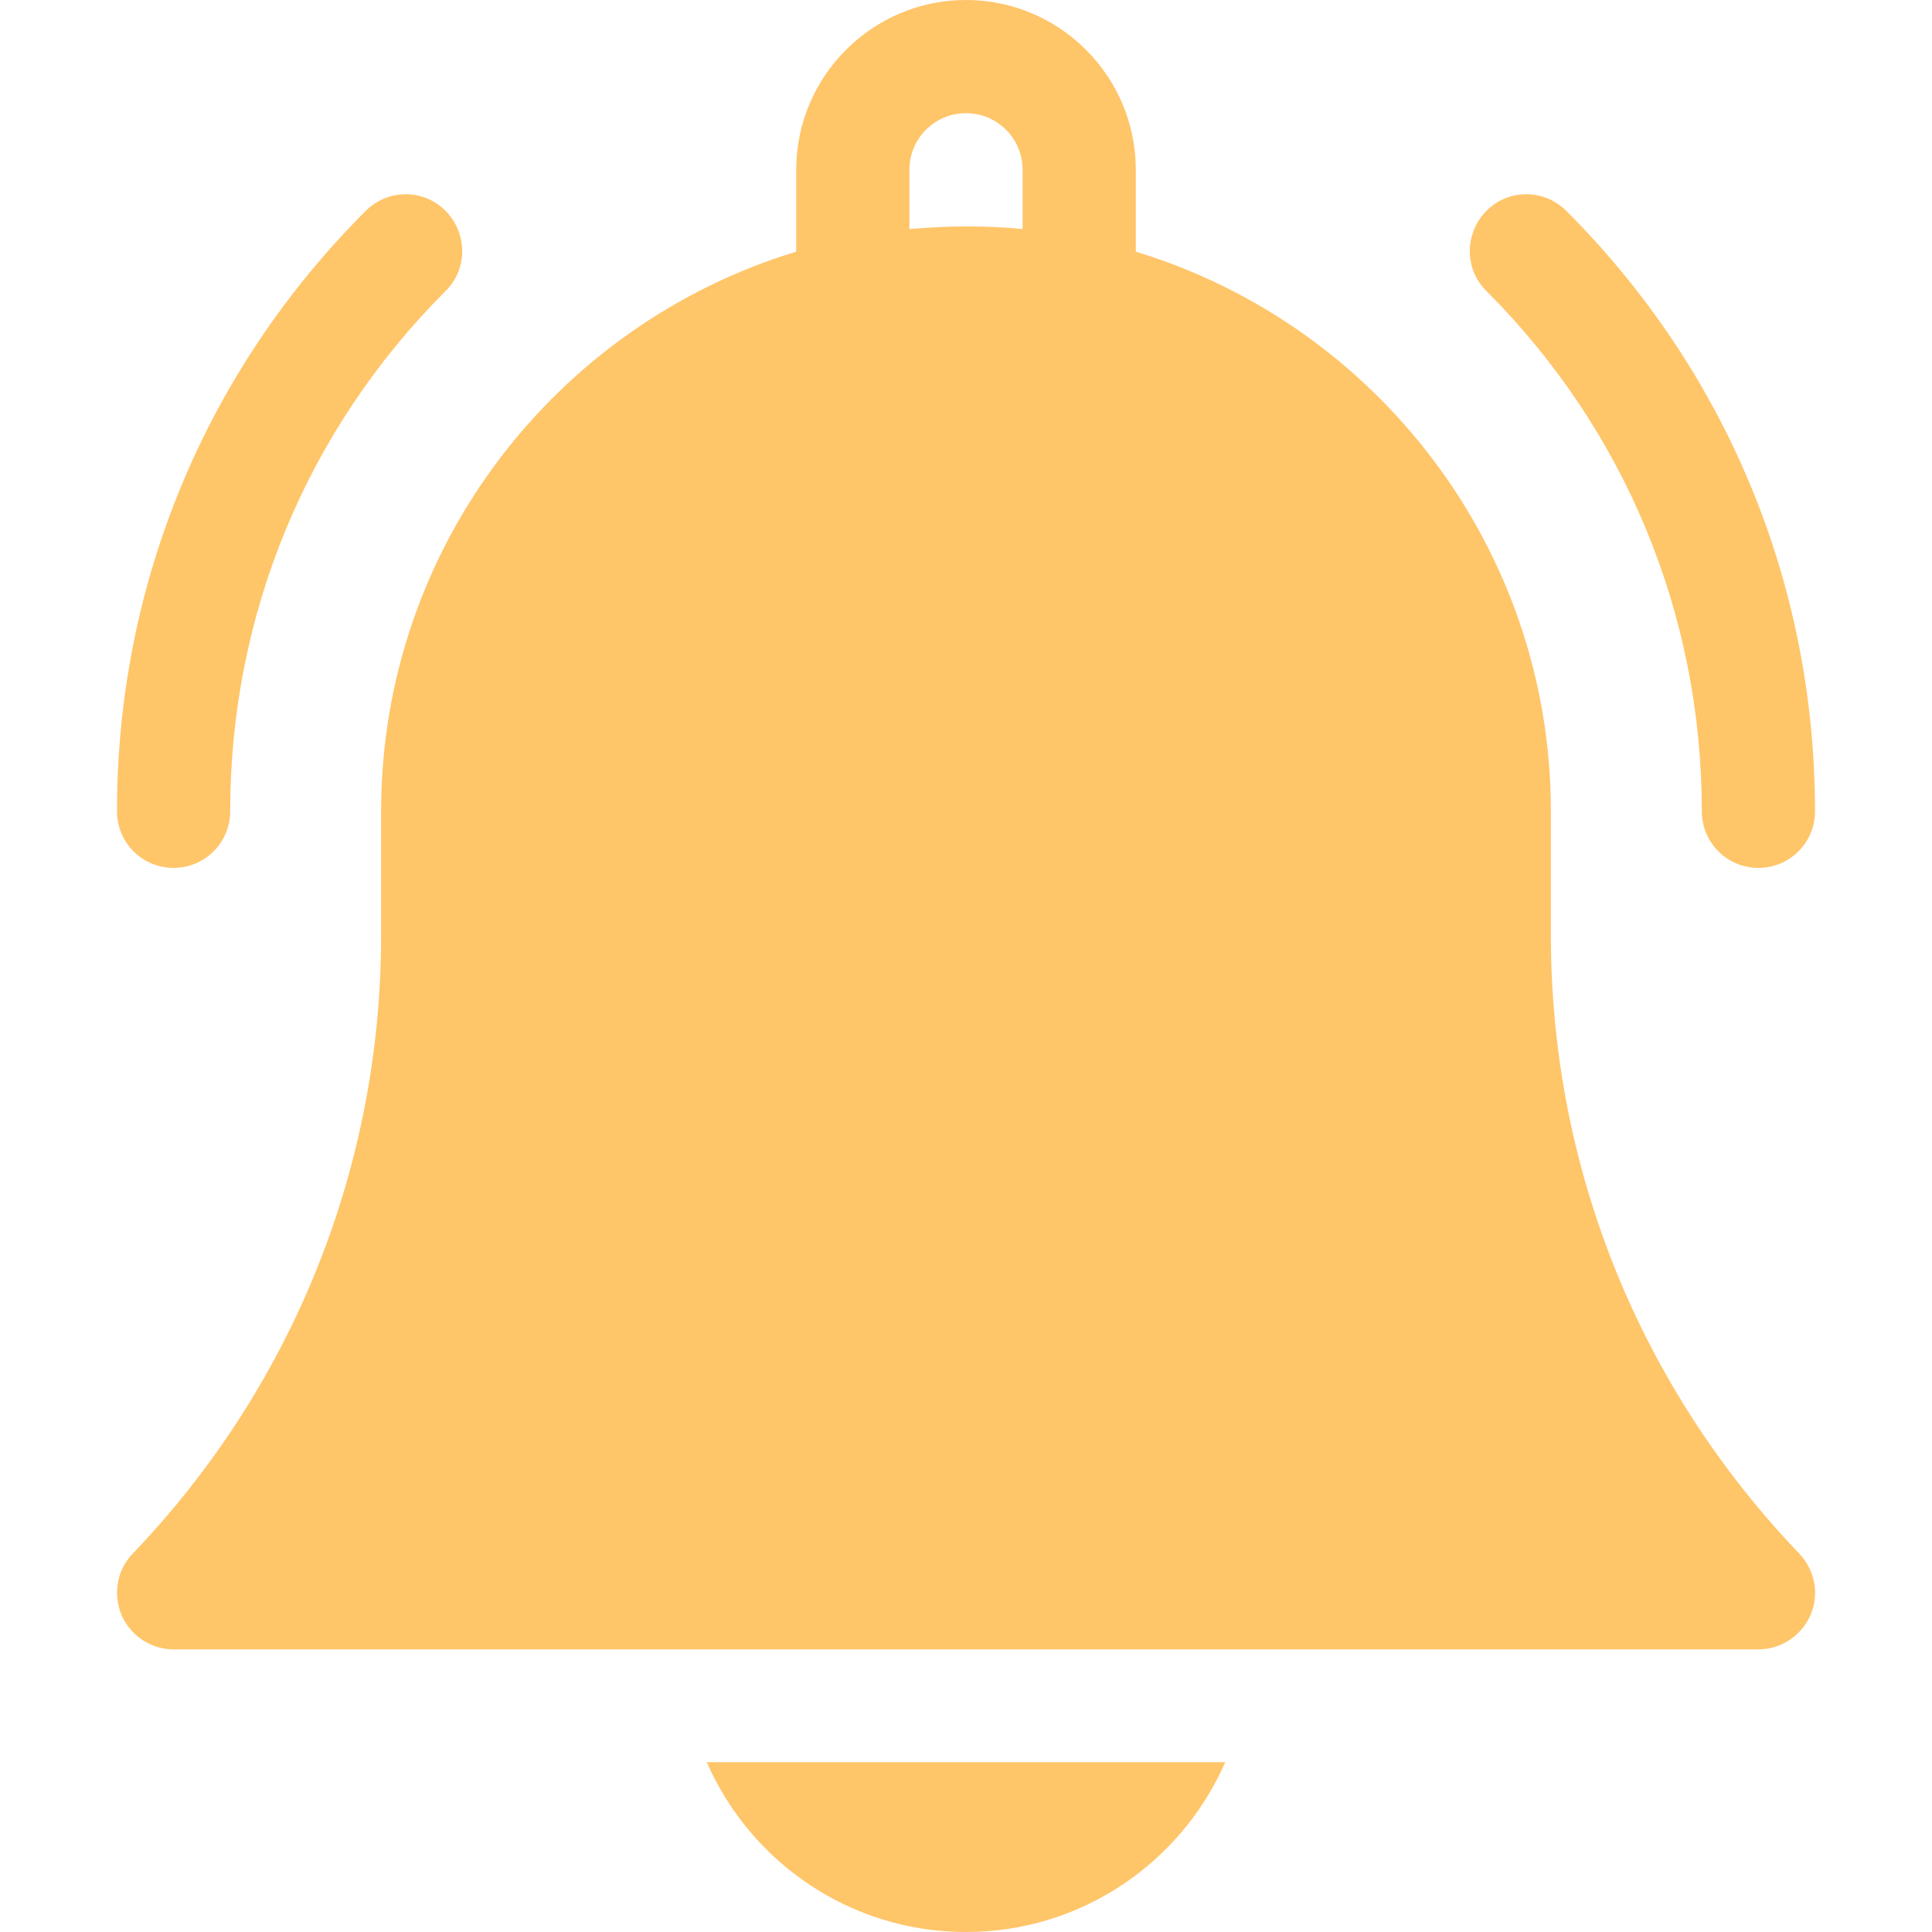
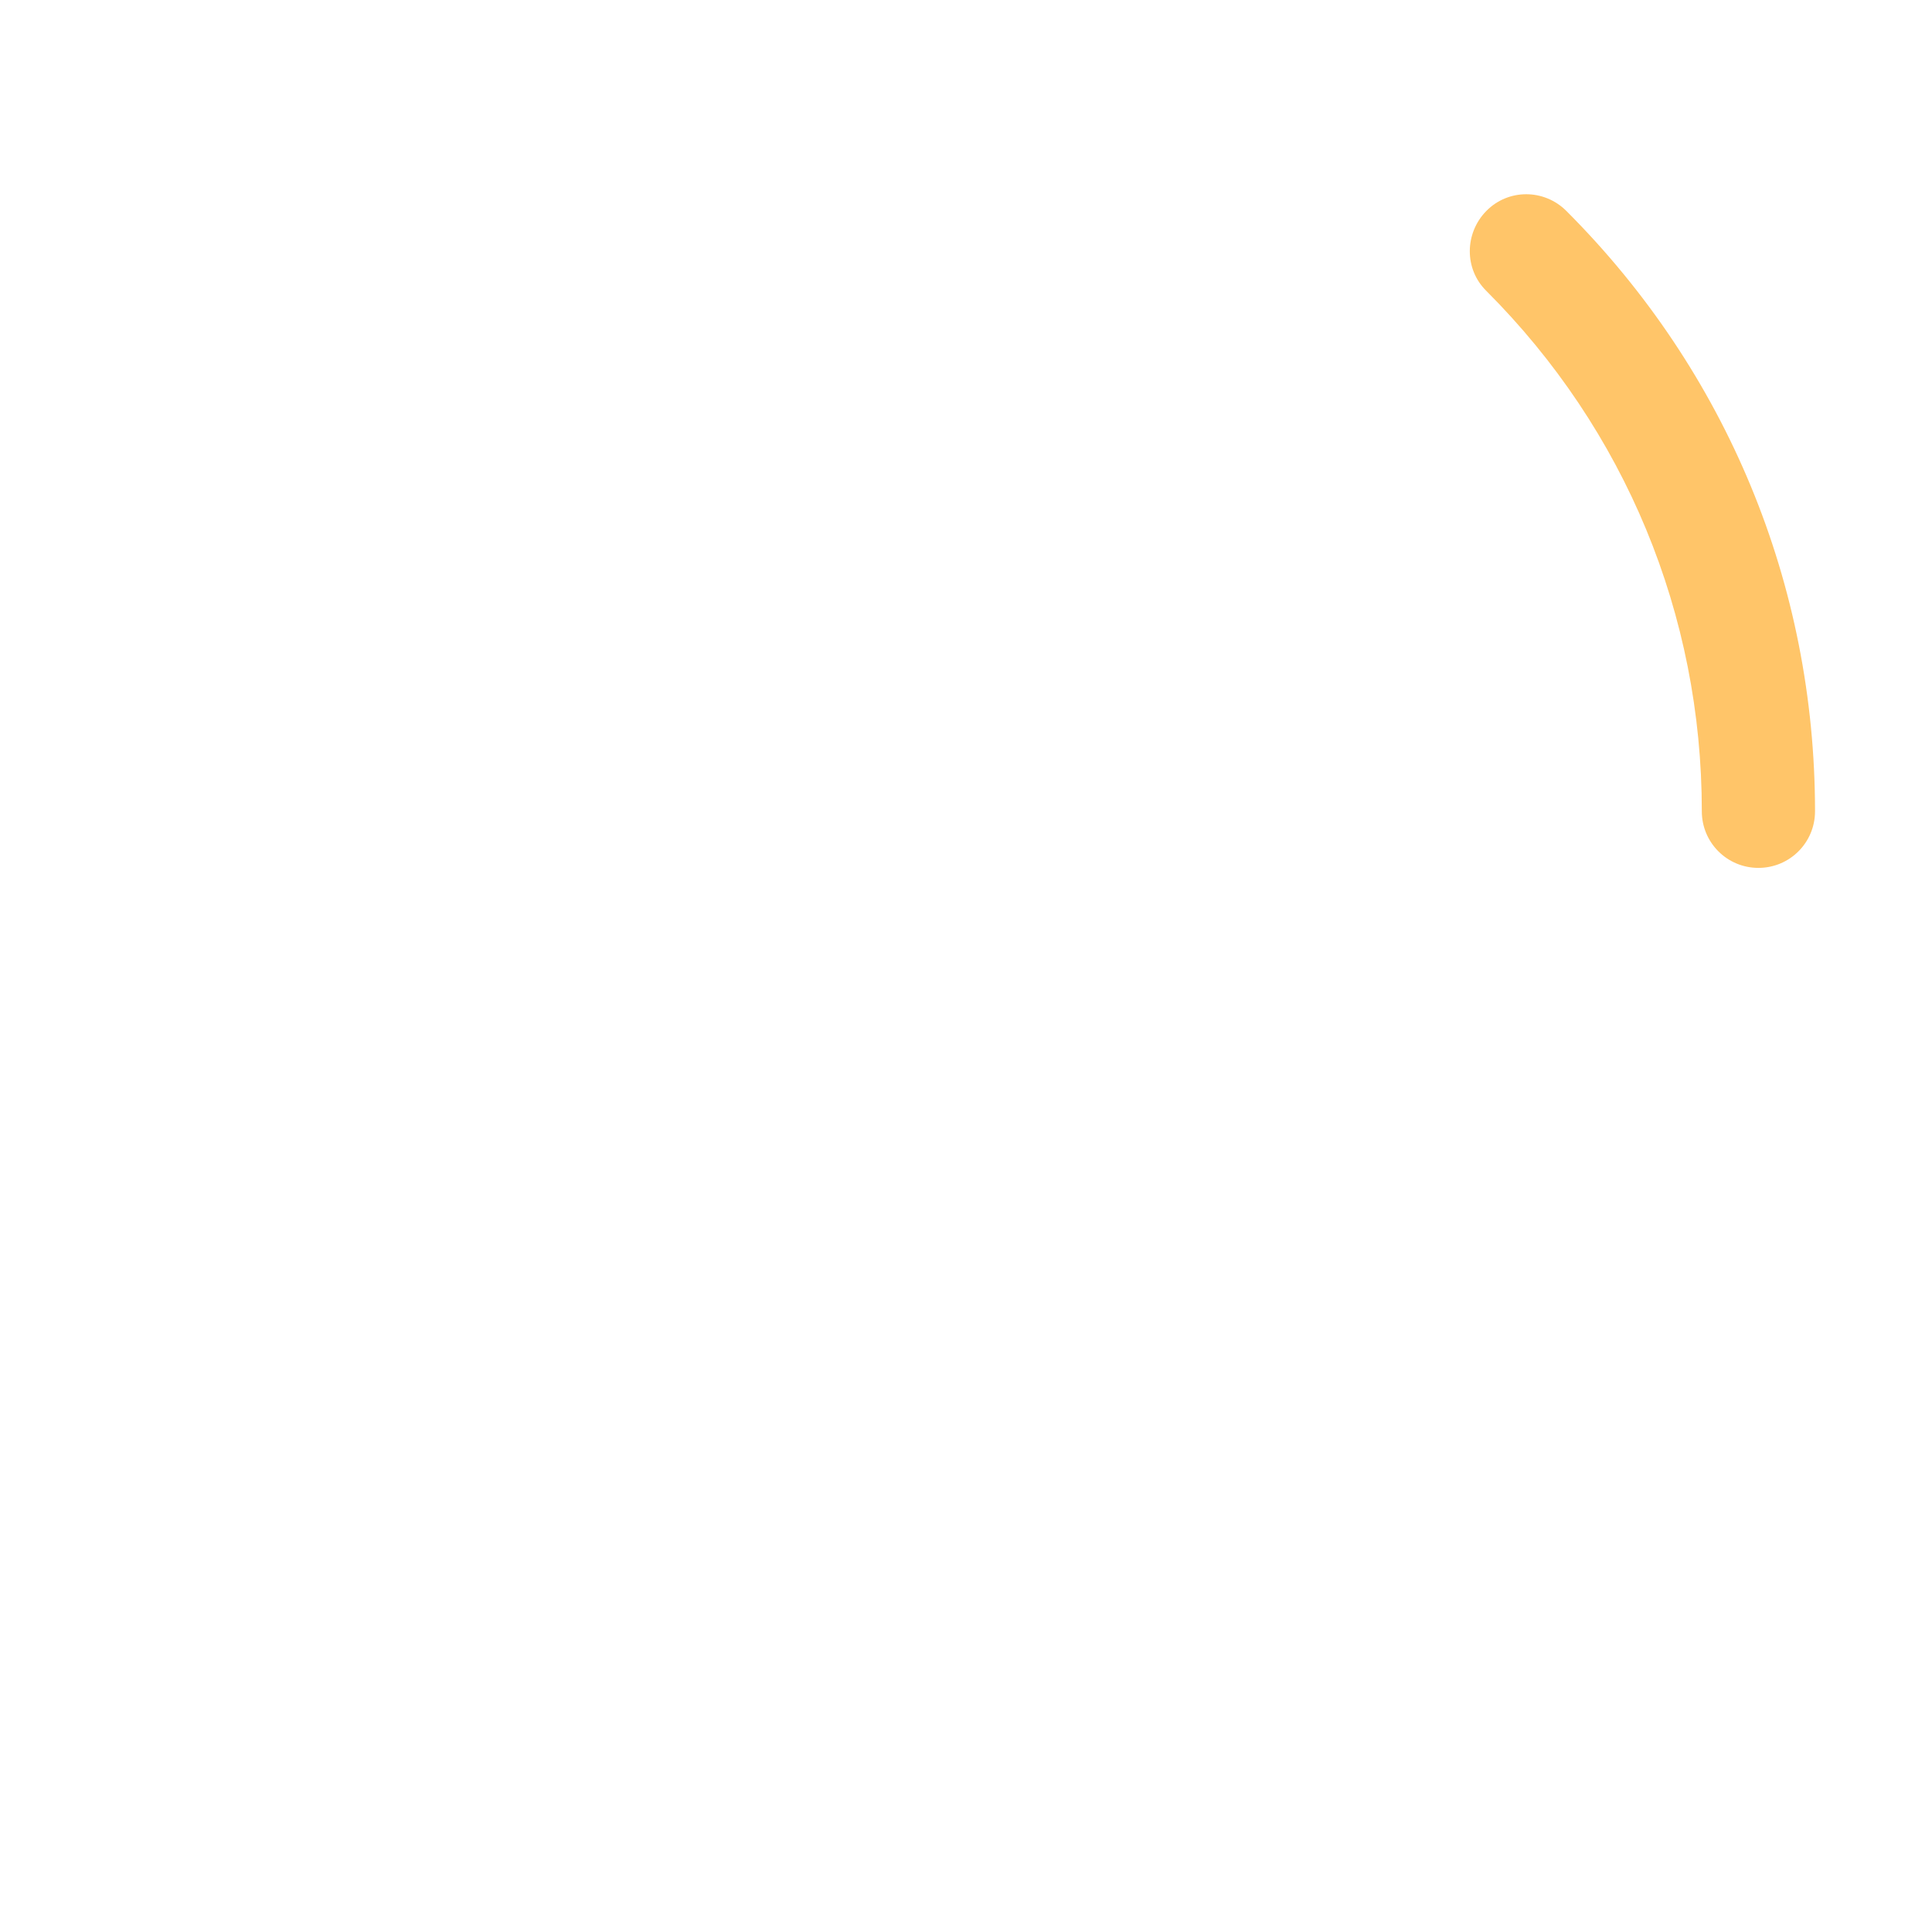
<svg xmlns="http://www.w3.org/2000/svg" id="Capa_1" width="512" height="512" version="1.1" viewBox="0 0 512 512">
  <defs>
    <style>
      .st0 {
        fill: #ffc569;
      }
    </style>
  </defs>
-   <path class="st0" d="M256,512c30.7,0,57.1-18.5,68.7-45h-137.4c11.6,26.5,38,45,68.7,45Z" />
-   <path class="st0" d="M411,247.9v-32.9c0-69.8-46.4-129-110-148.3v-21.7C301,20.2,280.8,0,256,0s-45,20.2-45,45v21.7c-63.6,19.3-110,78.5-110,148.3v32.9c0,61.3-23.4,119.5-65.8,163.8-4.2,4.3-5.3,10.7-3,16.3,2.4,5.5,7.8,9.1,13.8,9.1h420c6,0,11.4-3.6,13.8-9.1s1.2-11.9-3-16.3c-42.4-44.3-65.8-102.4-65.8-163.8h0ZM271,60.7c-4.9-.5-9.9-.7-15-.7s-10.1.3-15,.7v-15.7c0-8.3,6.7-15,15-15s15,6.7,15,15v15.7Z" />
  <path class="st0" d="M451,215c0,8.3,6.7,15,15,15s15-6.7,15-15c0-60.1-23.4-116.6-65.9-159.1-5.9-5.9-15.4-5.9-21.2,0s-5.9,15.4,0,21.2c36.8,36.8,57.1,85.8,57.1,137.9h0Z" />
-   <path class="st0" d="M61,215h0c0-52.1,20.3-101.1,57.1-137.9,5.9-5.8,5.8-15.3,0-21.2s-15.3-5.9-21.2,0C54.4,98.4,31,154.9,31,215c0,8.3,6.7,15,15,15s15-6.7,15-15h0Z" />
</svg>